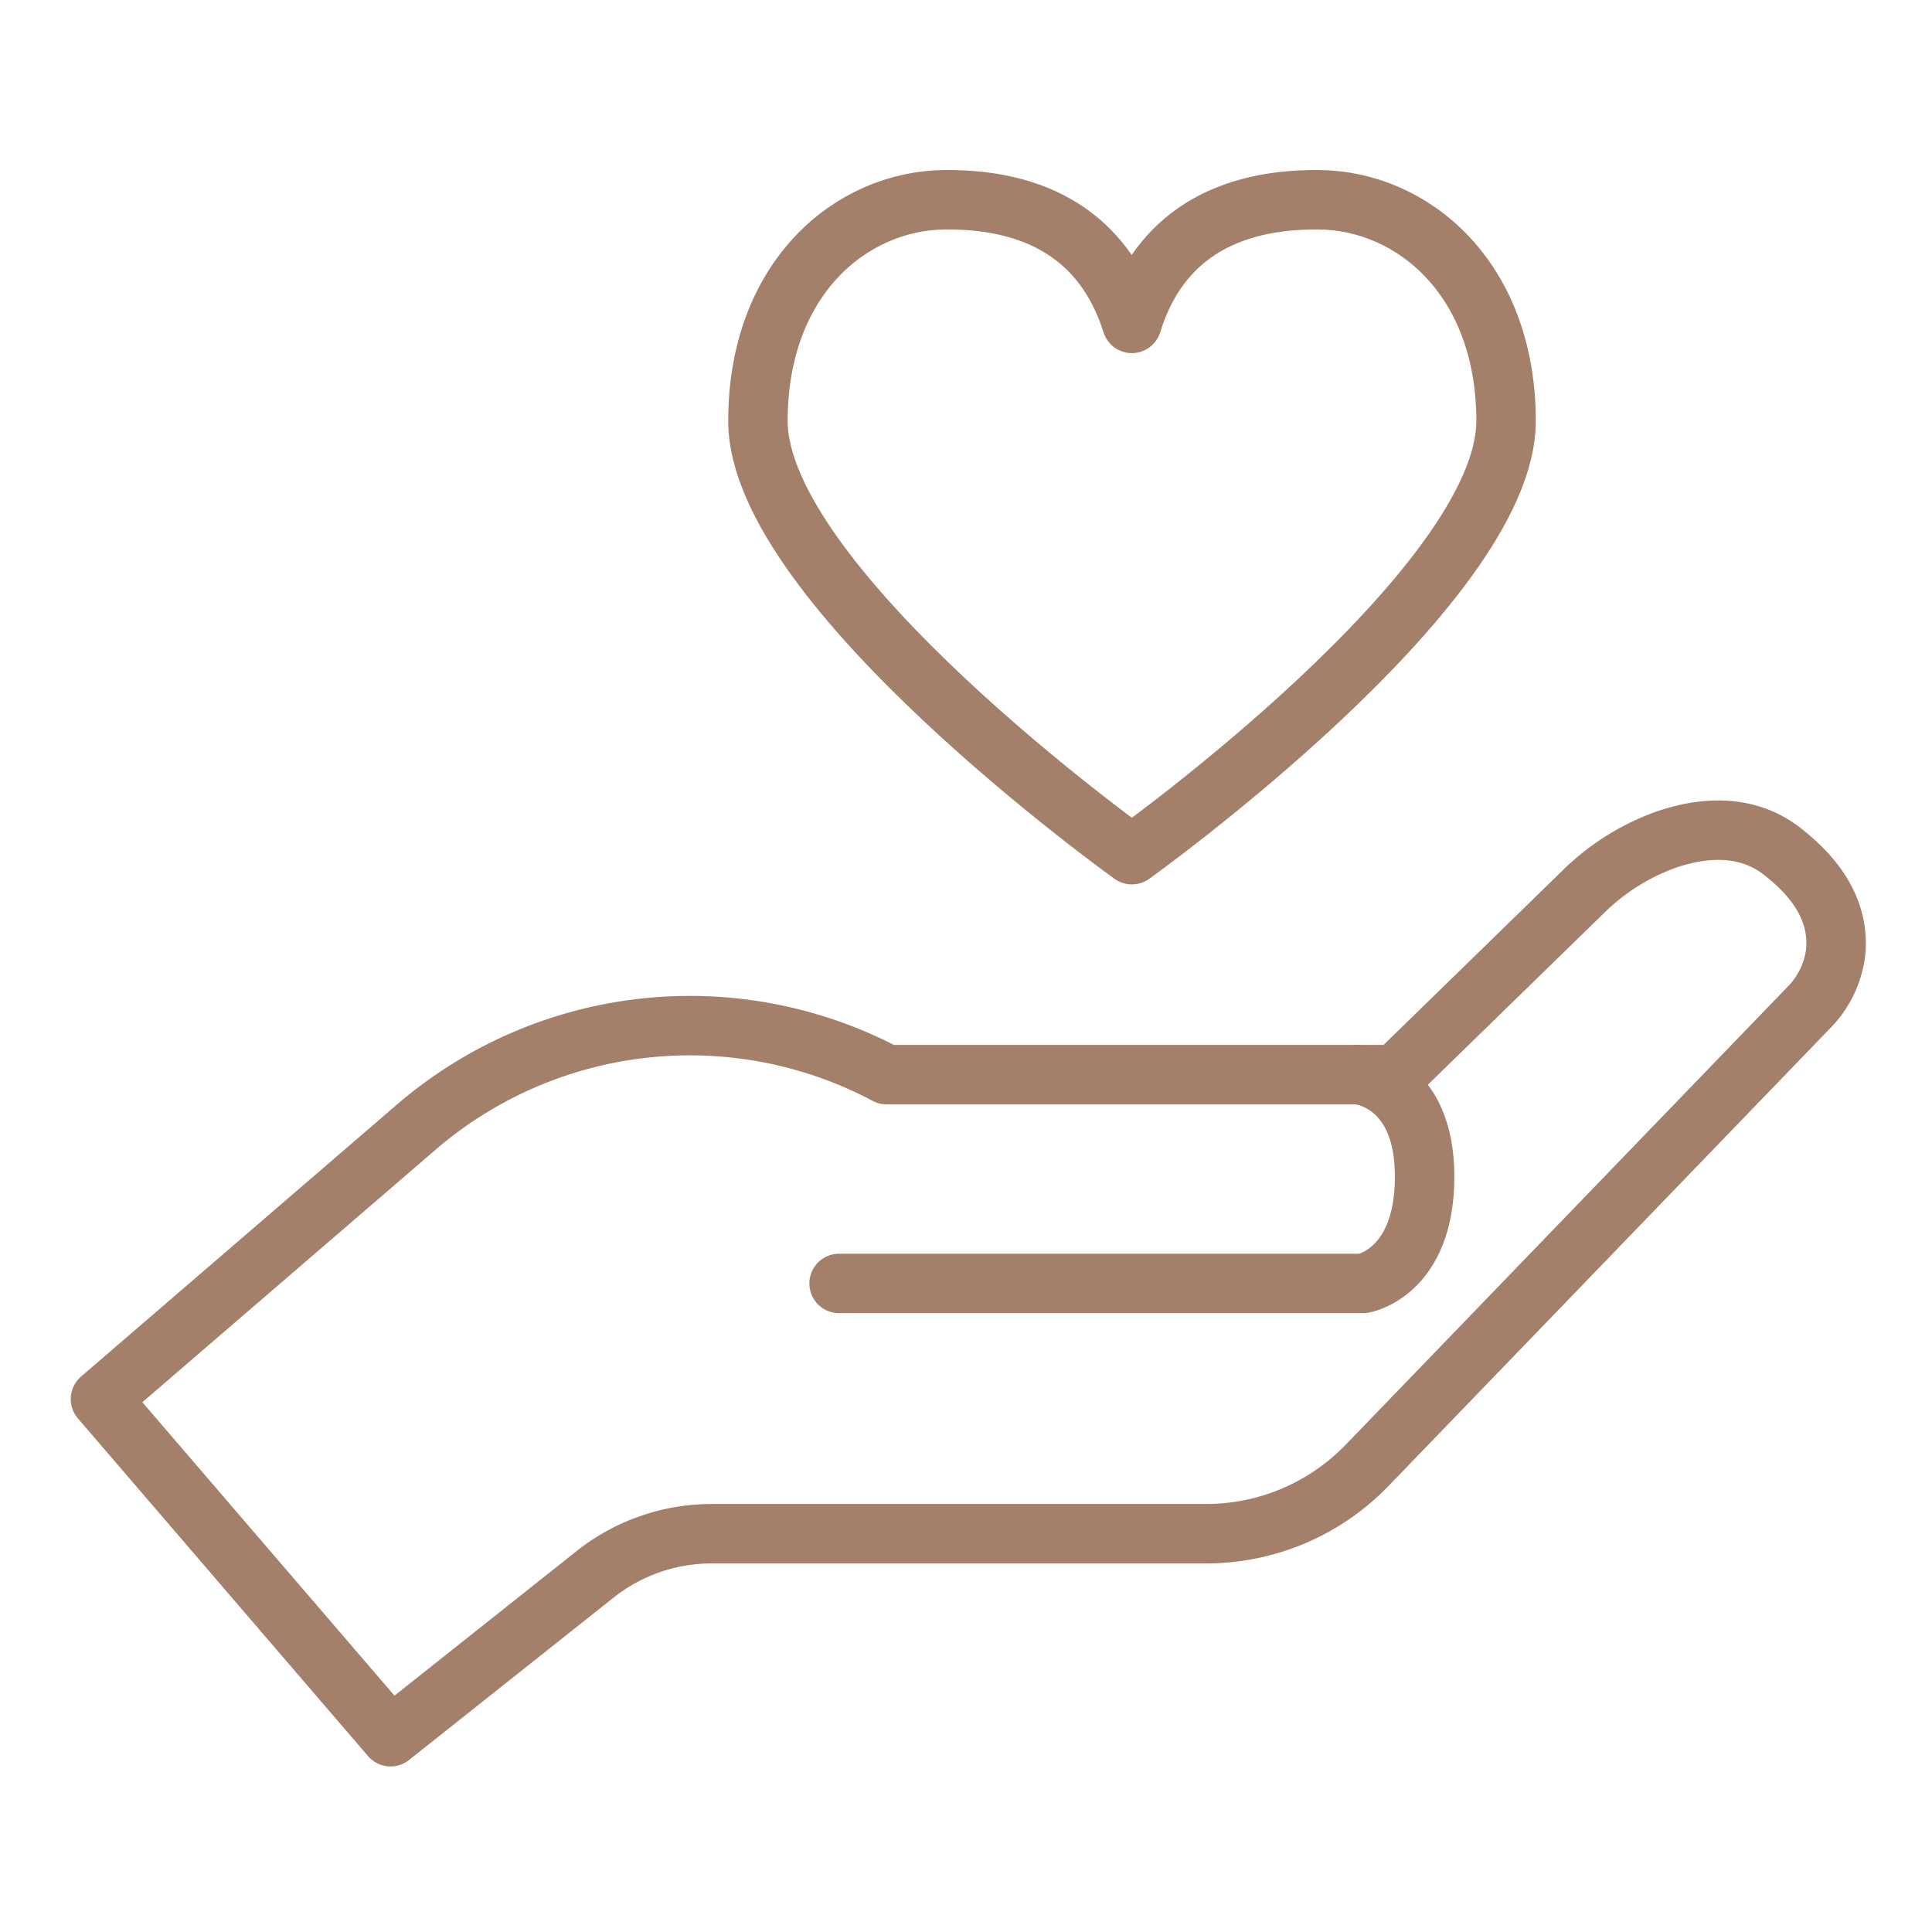
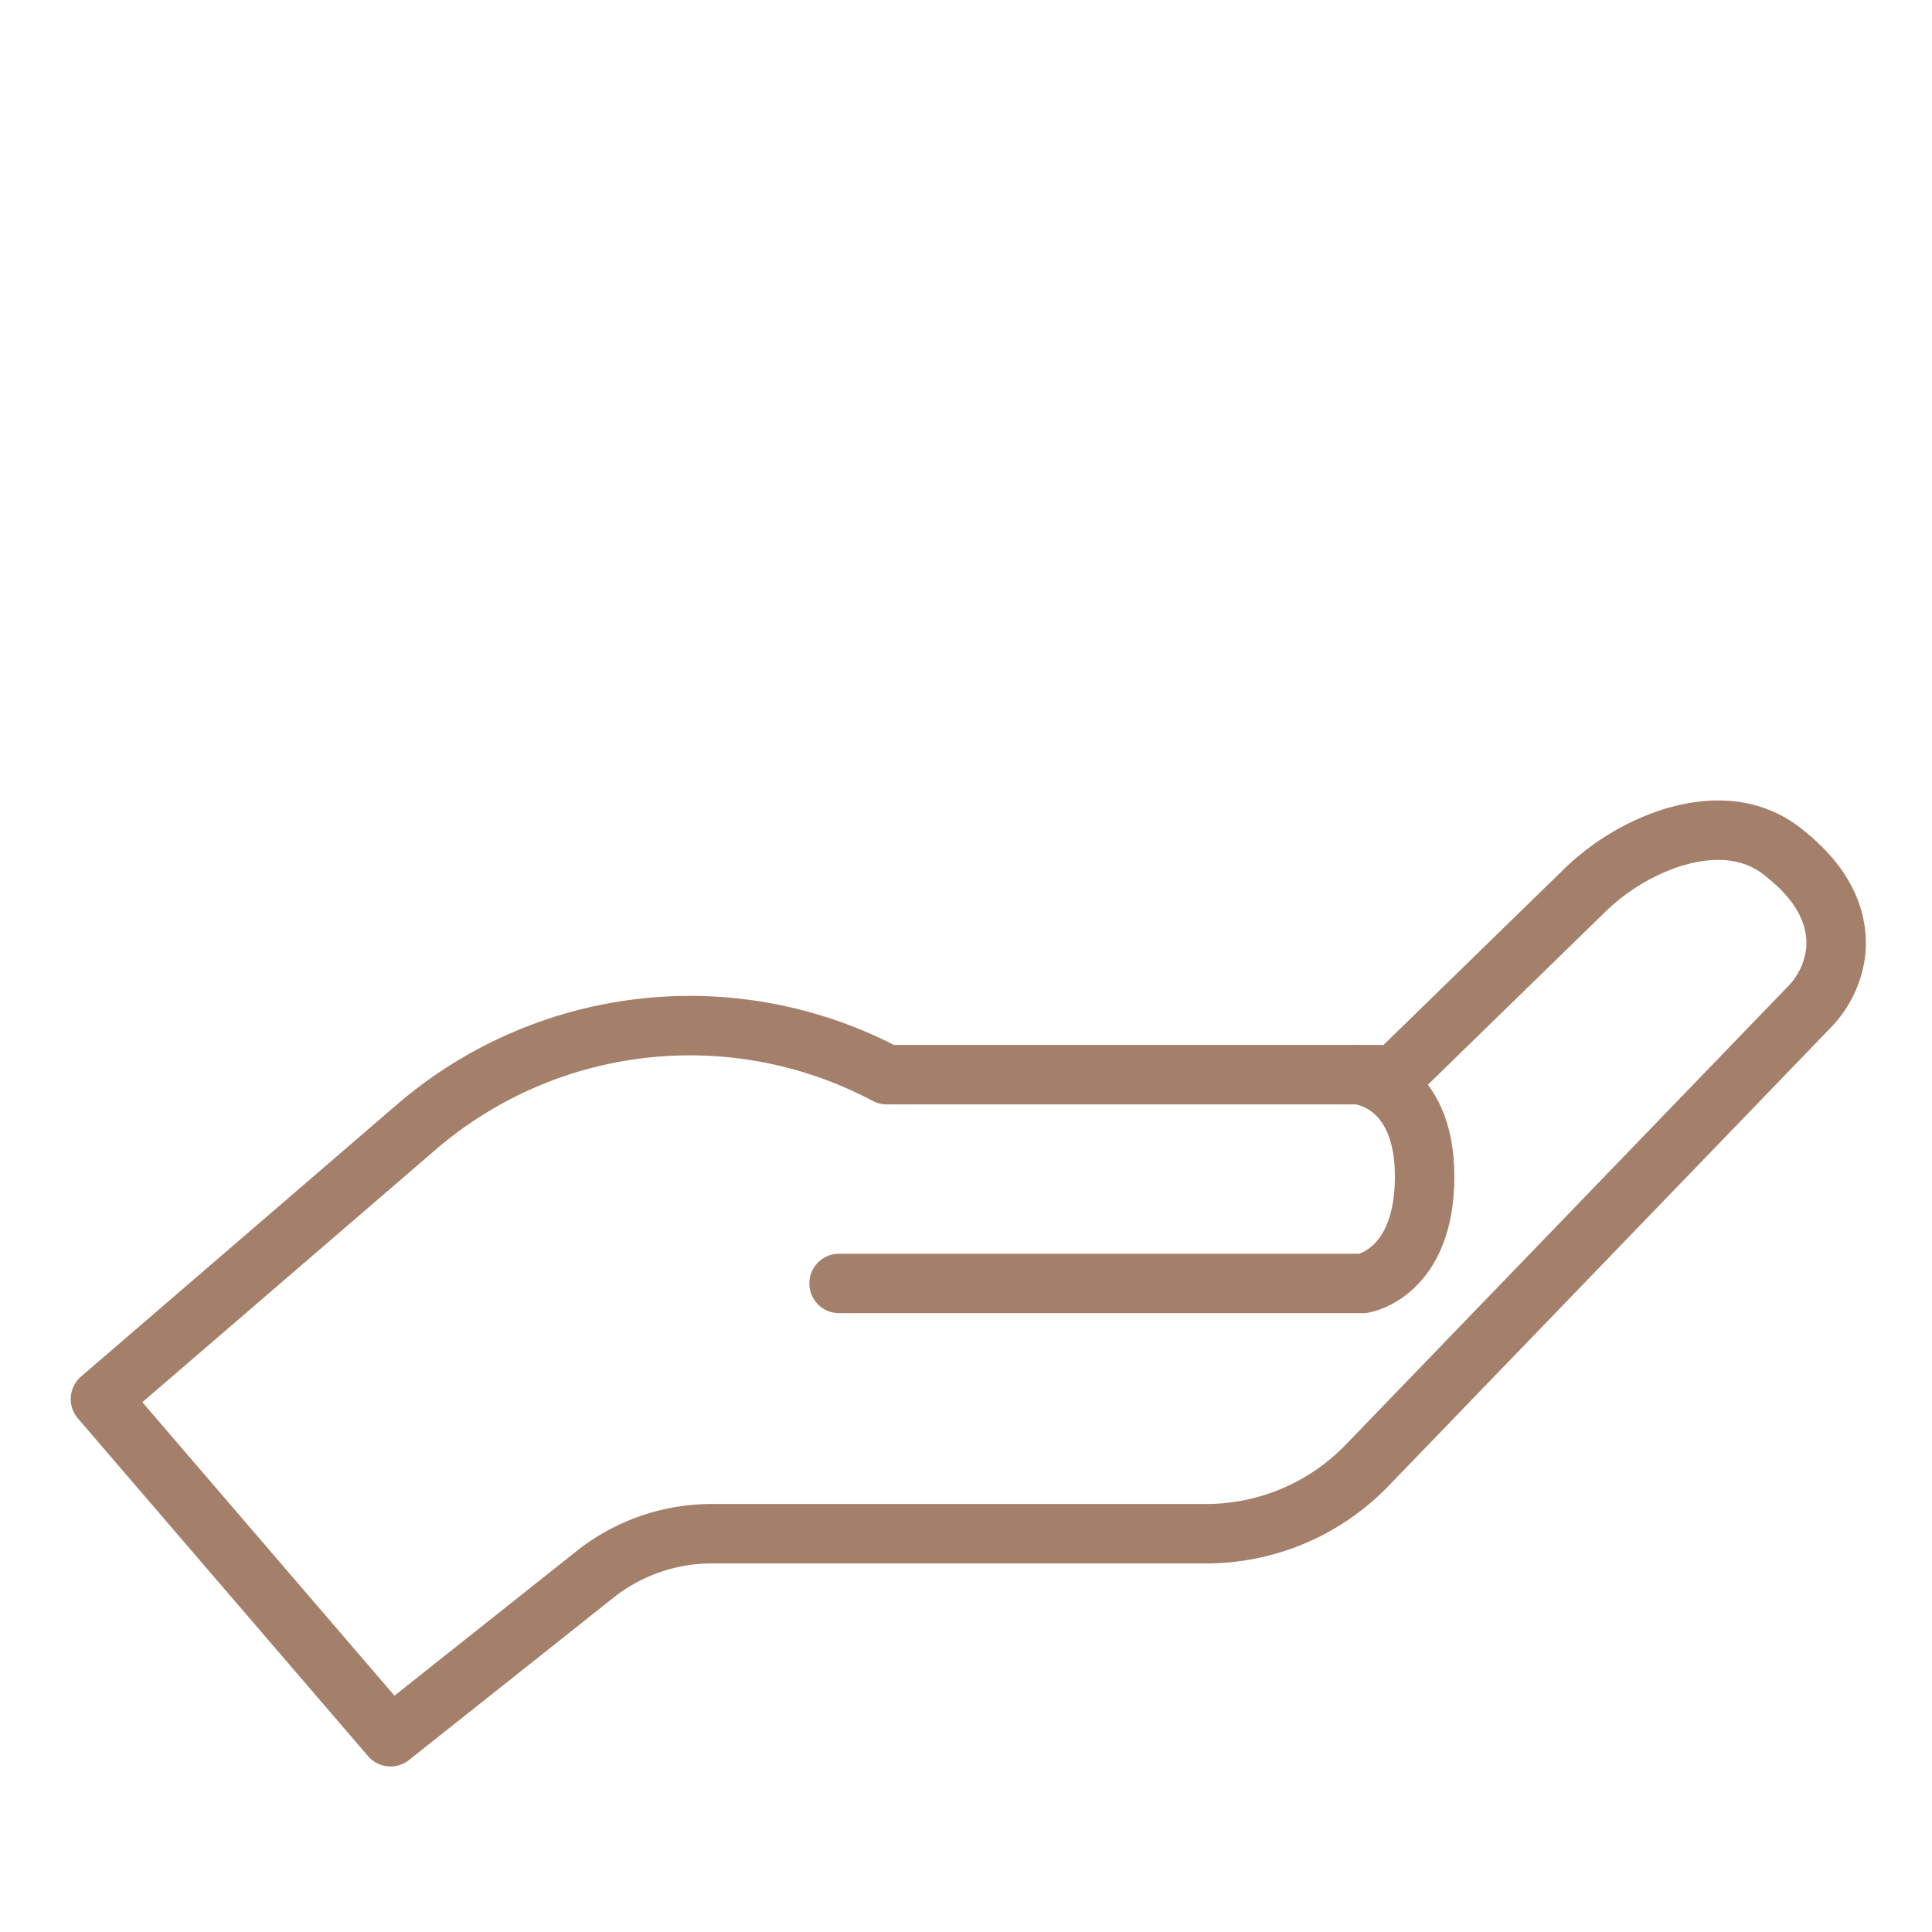
<svg xmlns="http://www.w3.org/2000/svg" id="Layer_1" data-name="Layer 1" viewBox="0 0 130 130">
  <defs>
    <style>.cls-1,.cls-2{fill:none;stroke:#a4806b;stroke-linejoin:round;stroke-width:4px;}.cls-2{stroke-linecap:round;}</style>
  </defs>
  <path class="cls-1" d="M121.7,67.81,92,98.59a15.06,15.06,0,0,1-10.85,4.61H47.89a12.64,12.64,0,0,0-7.83,2.72L26.28,116.86,6.76,94.14,28,75.85a28.23,28.23,0,0,1,31.66-3.54H93.91l12.57-12.25a15.27,15.27,0,0,1,5.68-3.58c2.43-.82,5.5-1.12,8,1,3,2.41,3.53,4.79,3.36,6.58A6.41,6.41,0,0,1,121.7,67.81Z" />
  <path class="cls-2" d="M56.46,86.36H91.72s4.14-.68,4.14-7.19-4.49-6.86-4.49-6.86" />
-   <path class="cls-1" d="M76.16,57.51s25.18-18,25.18-29.18c0-9.59-6.27-14.83-12.59-14.89-7-.06-11,3.14-12.59,8.32-1.63-5.18-5.62-8.38-12.59-8.32C57.25,13.5,51,18.74,51,28.33,51,39.51,76.16,57.51,76.16,57.51Z" />
</svg>